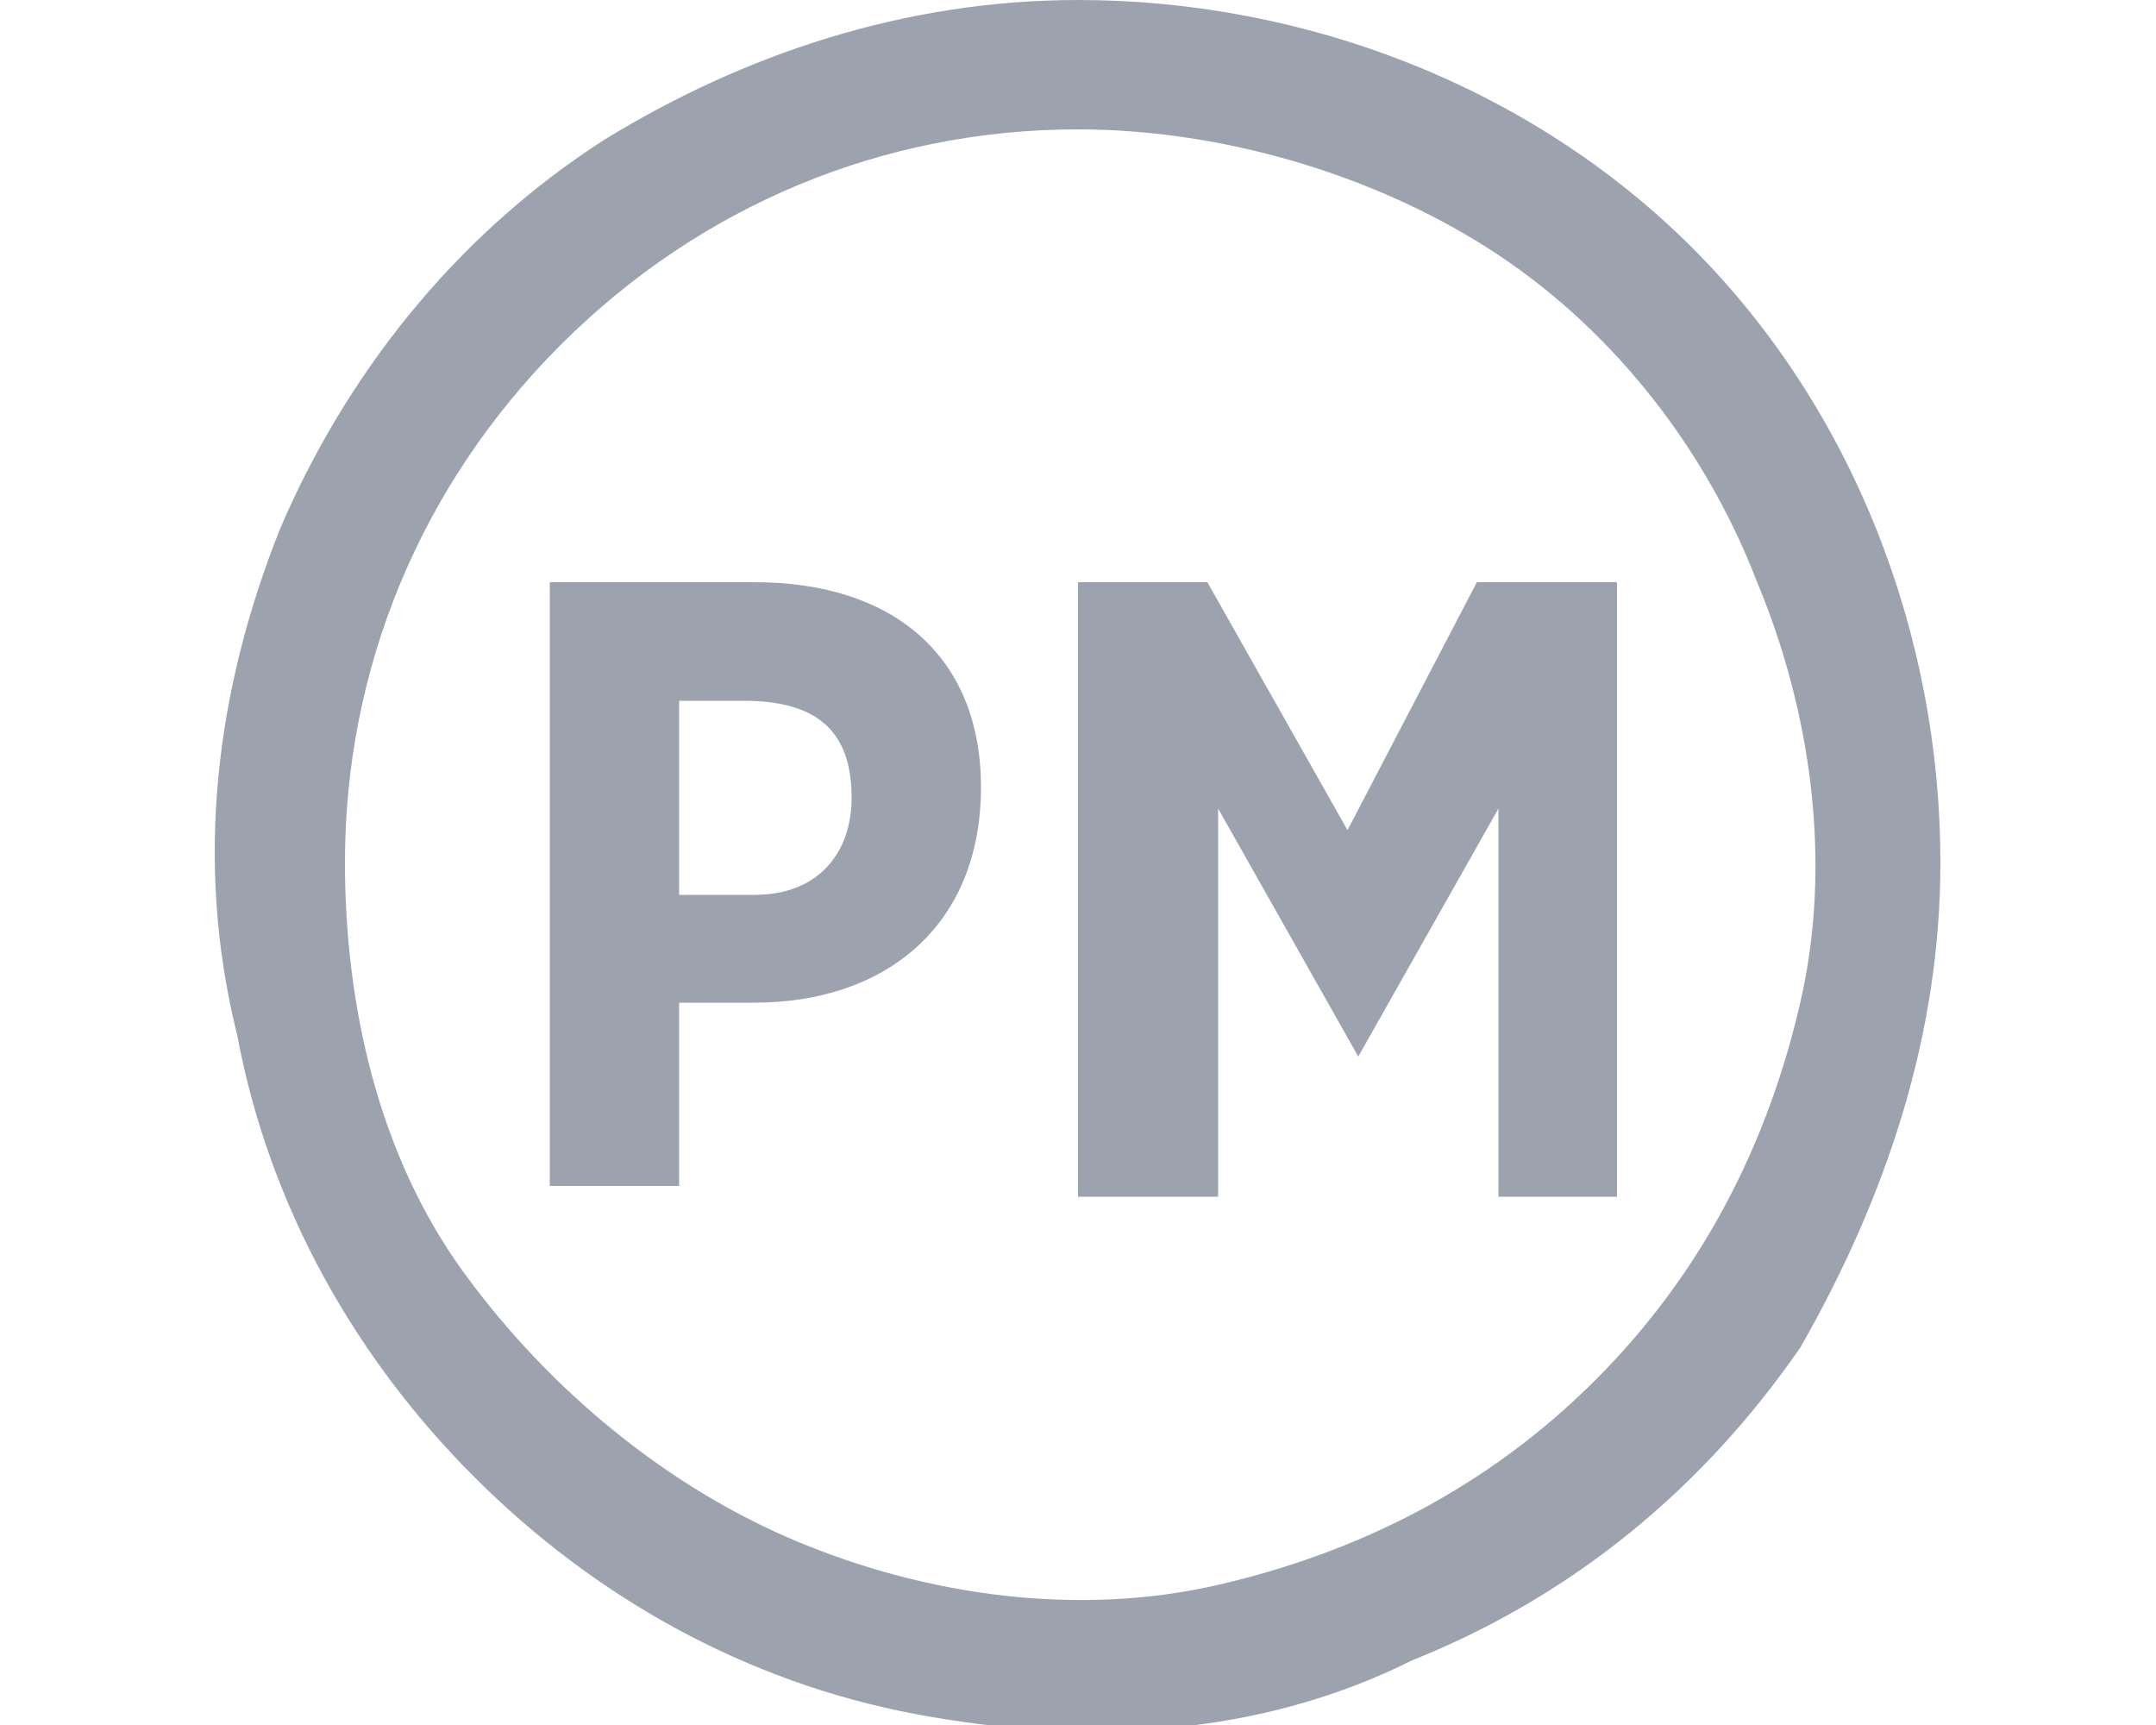
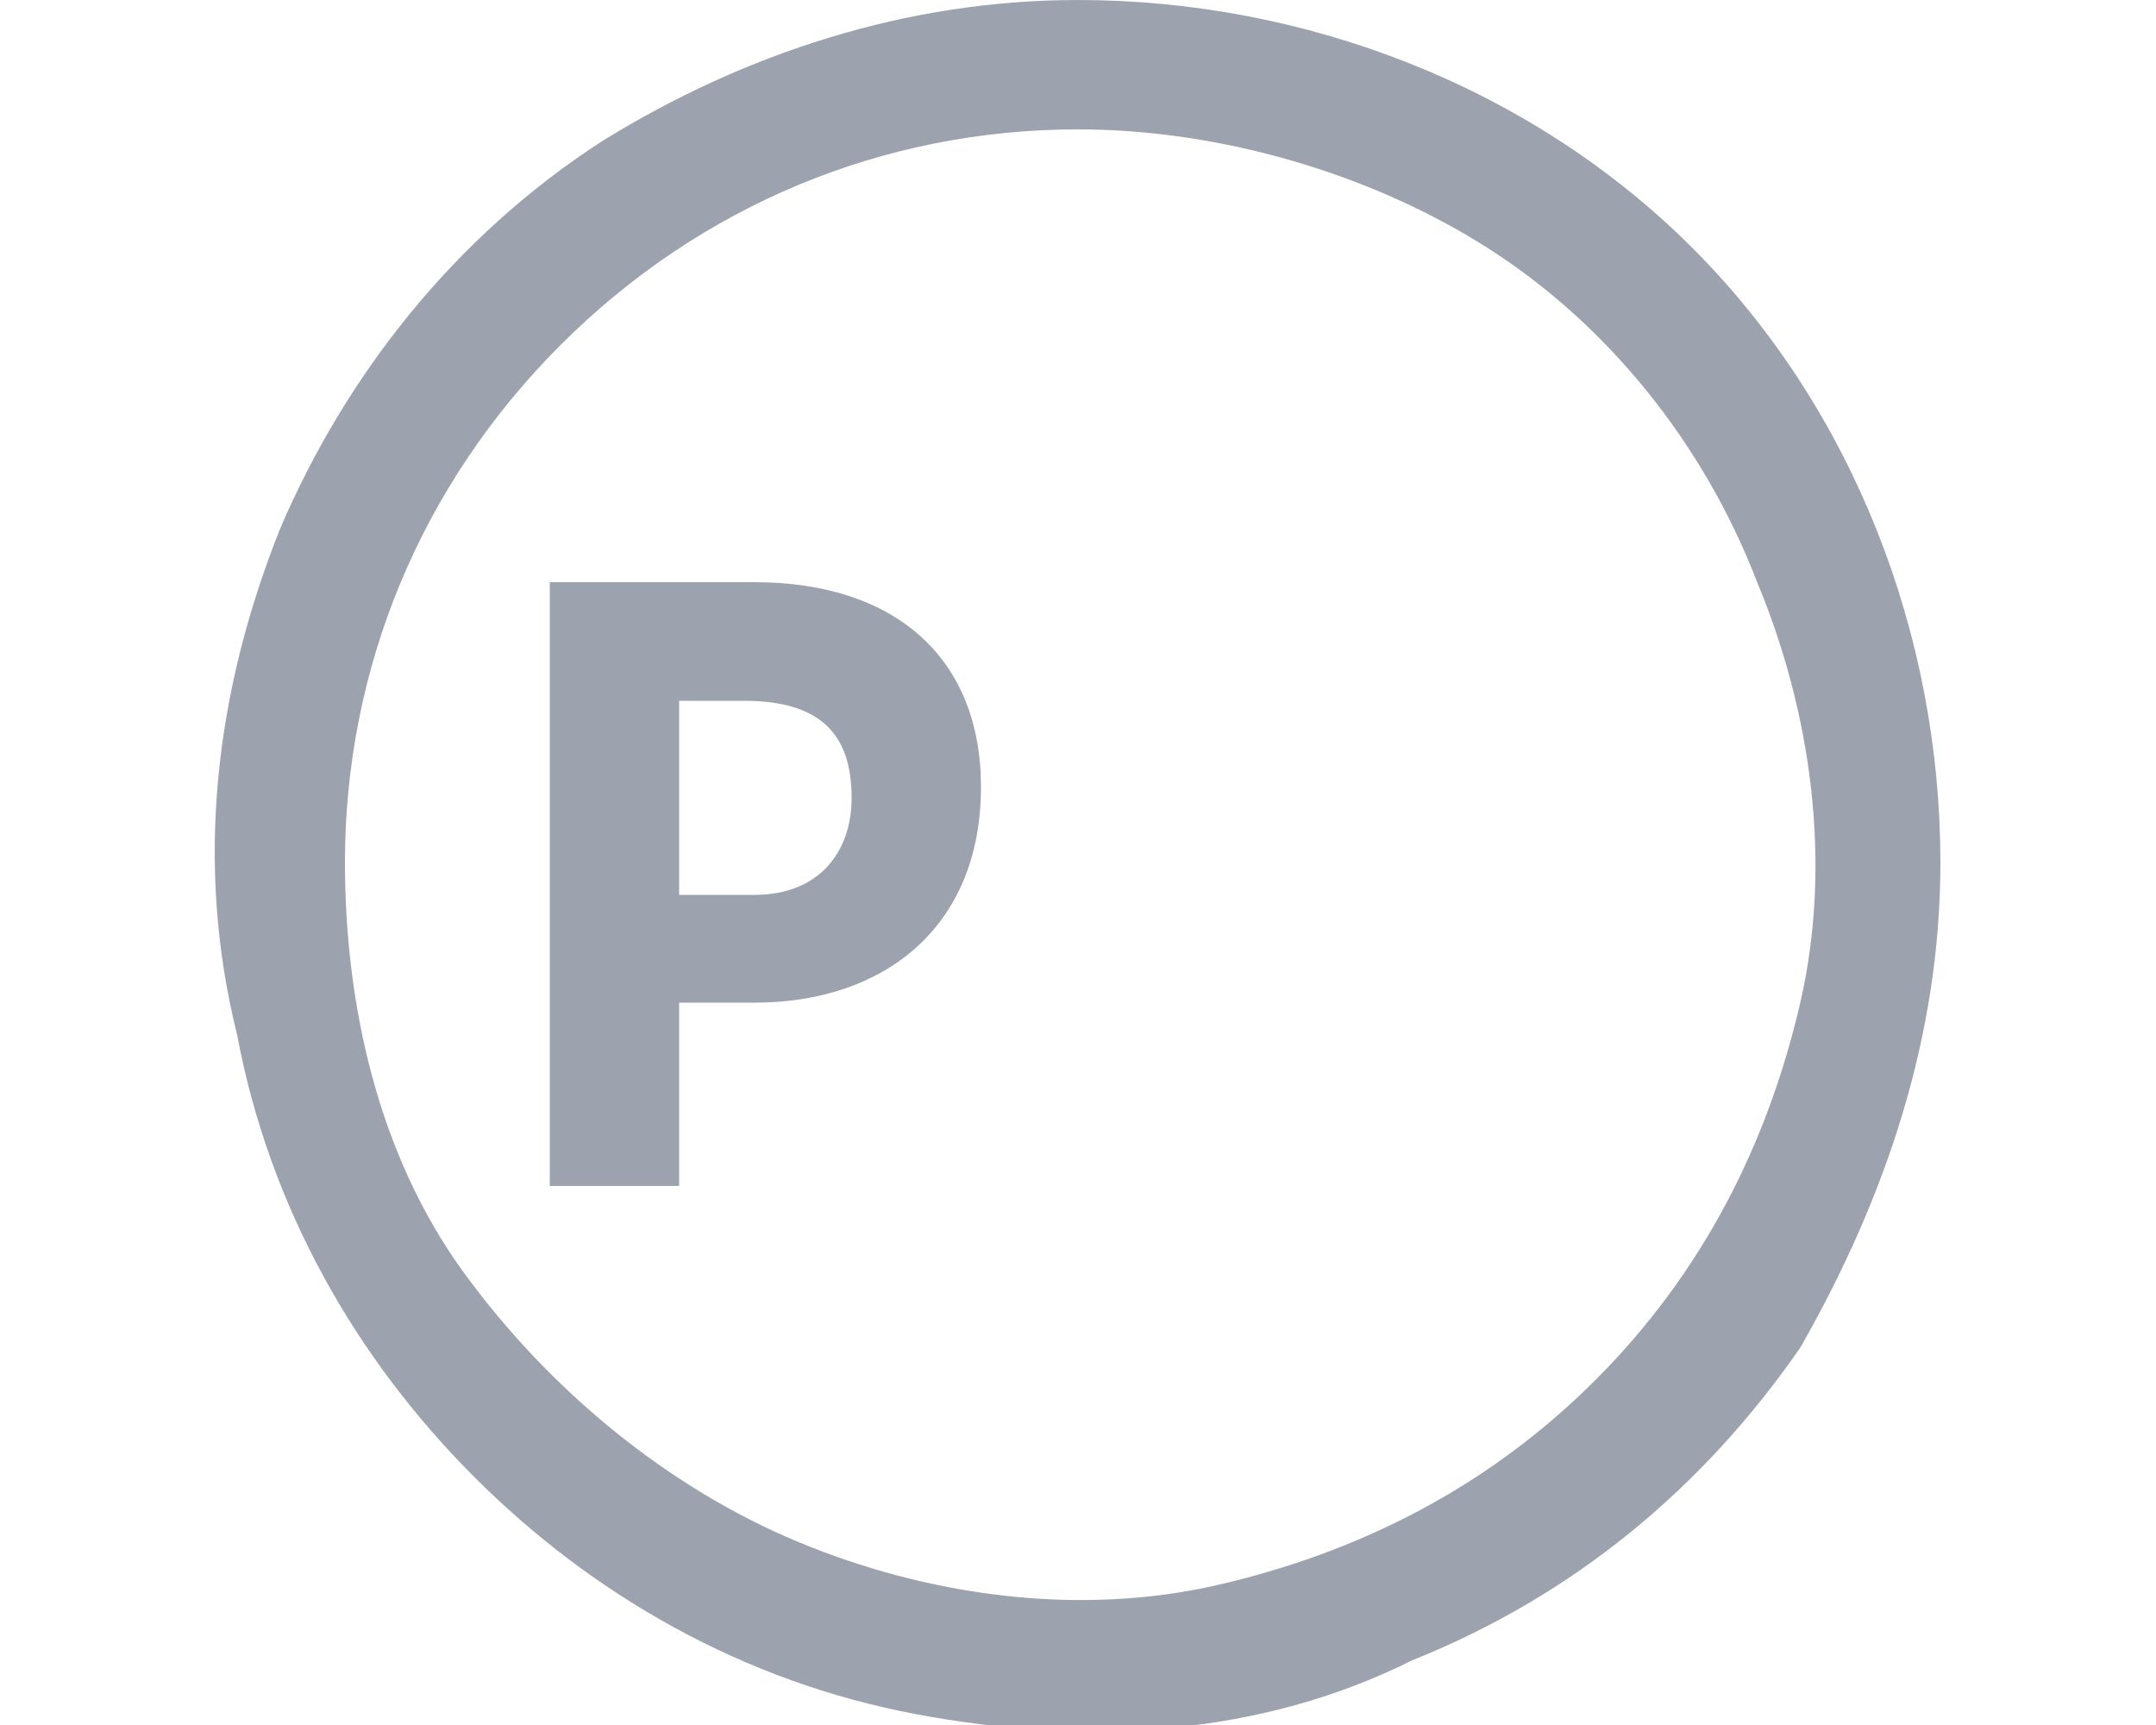
<svg xmlns="http://www.w3.org/2000/svg" version="1.1" id="Layer_1" x="0px" y="0px" viewBox="0 0 20 16" style="enable-background:new 0 0 20 16;" xml:space="preserve">
  <style type="text/css">
	.st0{fill:#9DA3AE;}
</style>
  <g id="logo">
    <path class="st0" d="M5.1,5.4H7c1.3,0,2.1,0.7,2.1,1.9l0,0c0,1.3-0.9,2-2.1,2H6.3V11H5.1V5.4z M7,8.3c0.6,0,0.9-0.4,0.9-0.9l0,0   c0-0.6-0.3-0.9-1-0.9H6.3v1.8H7z" />
-     <path class="st0" d="M10,5.4h1.2l1.3,2.3l1.2-2.3H15v5.7h-1.1V7.5l-1.3,2.3l0,0l-1.3-2.3v3.6H10V5.4z" />
    <path class="st0" d="M10,1.2c1.3,0,2.7,0.4,3.8,1.1s2,1.8,2.5,3.1C16.8,6.6,17,8,16.7,9.3c-0.3,1.3-0.9,2.5-1.9,3.5   s-2.2,1.6-3.5,1.9C10,15,8.6,14.8,7.4,14.3s-2.3-1.4-3.1-2.5S3.2,9.3,3.2,8c0-1.8,0.7-3.5,2-4.8S8.2,1.2,10,1.2z M10,0   C8.4,0,6.9,0.5,5.6,1.3c-1.4,0.9-2.4,2.2-3,3.6C2,6.4,1.8,8,2.2,9.6c0.3,1.6,1.1,3,2.2,4.1s2.5,1.9,4.1,2.2s3.2,0.2,4.6-0.5   c1.5-0.6,2.7-1.6,3.6-2.9C17.5,11.1,18,9.6,18,8c0-2.1-0.8-4.2-2.3-5.7S12.1,0,10,0z" />
  </g>
</svg>